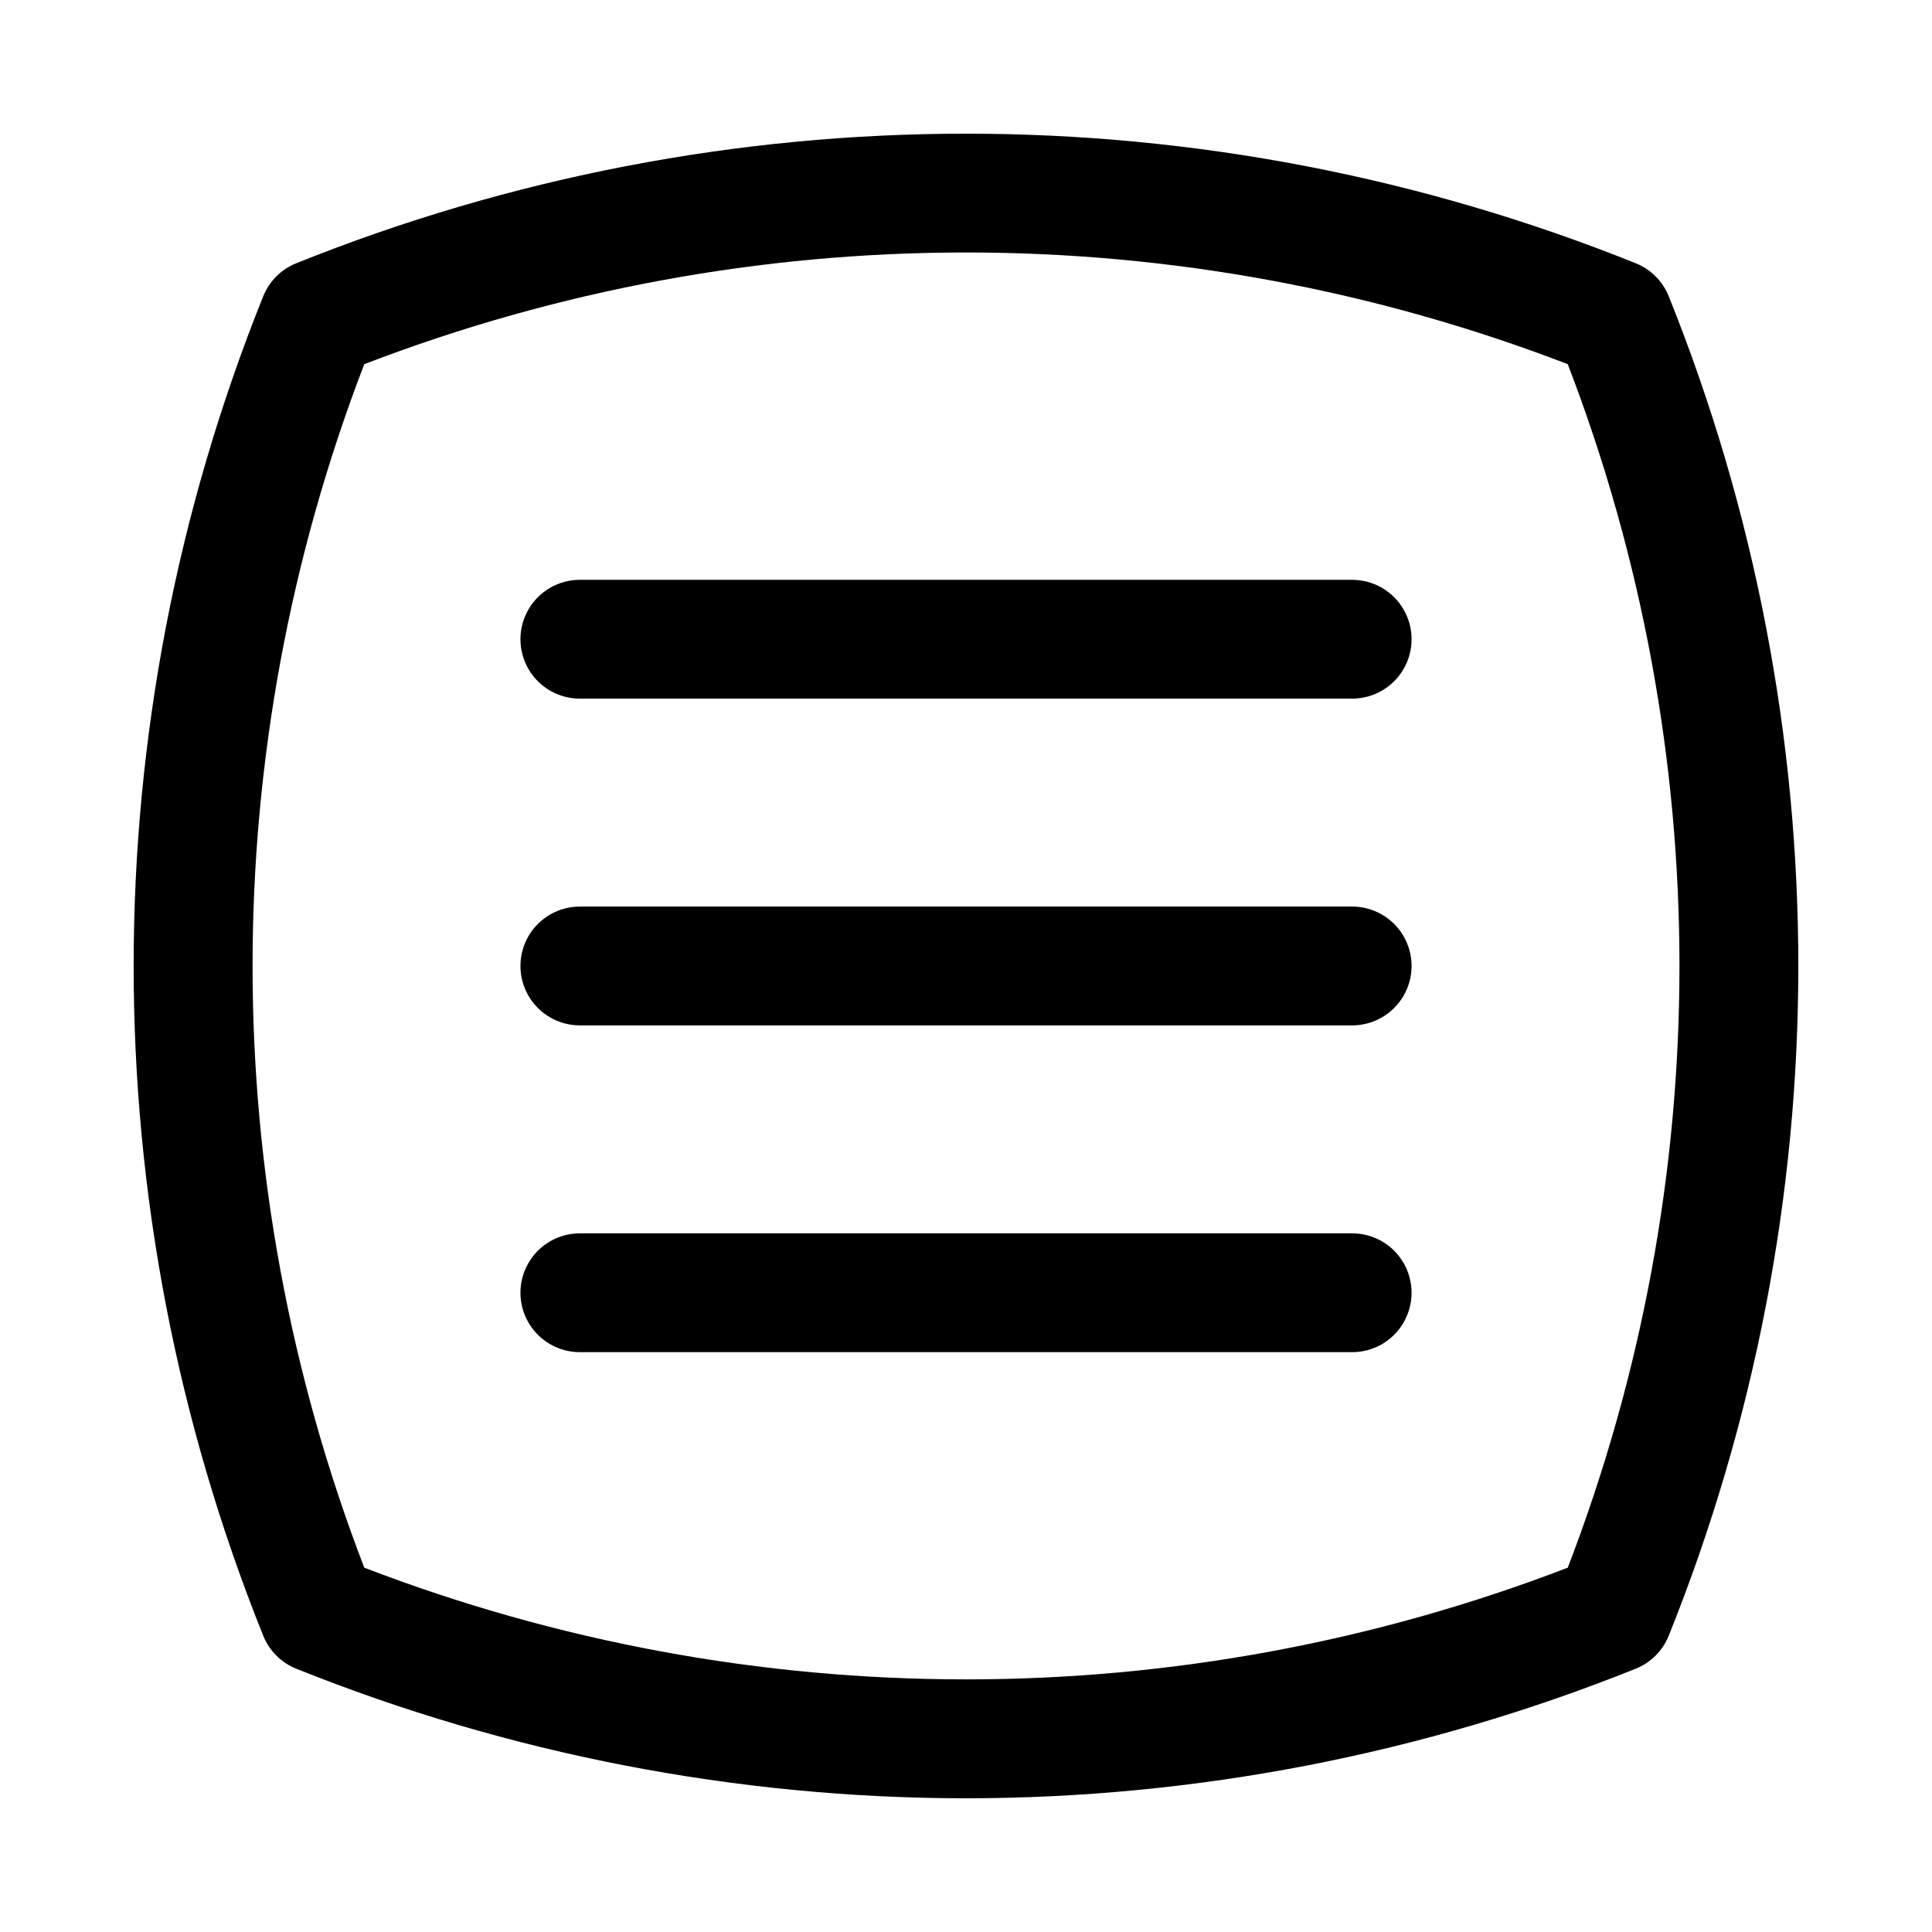
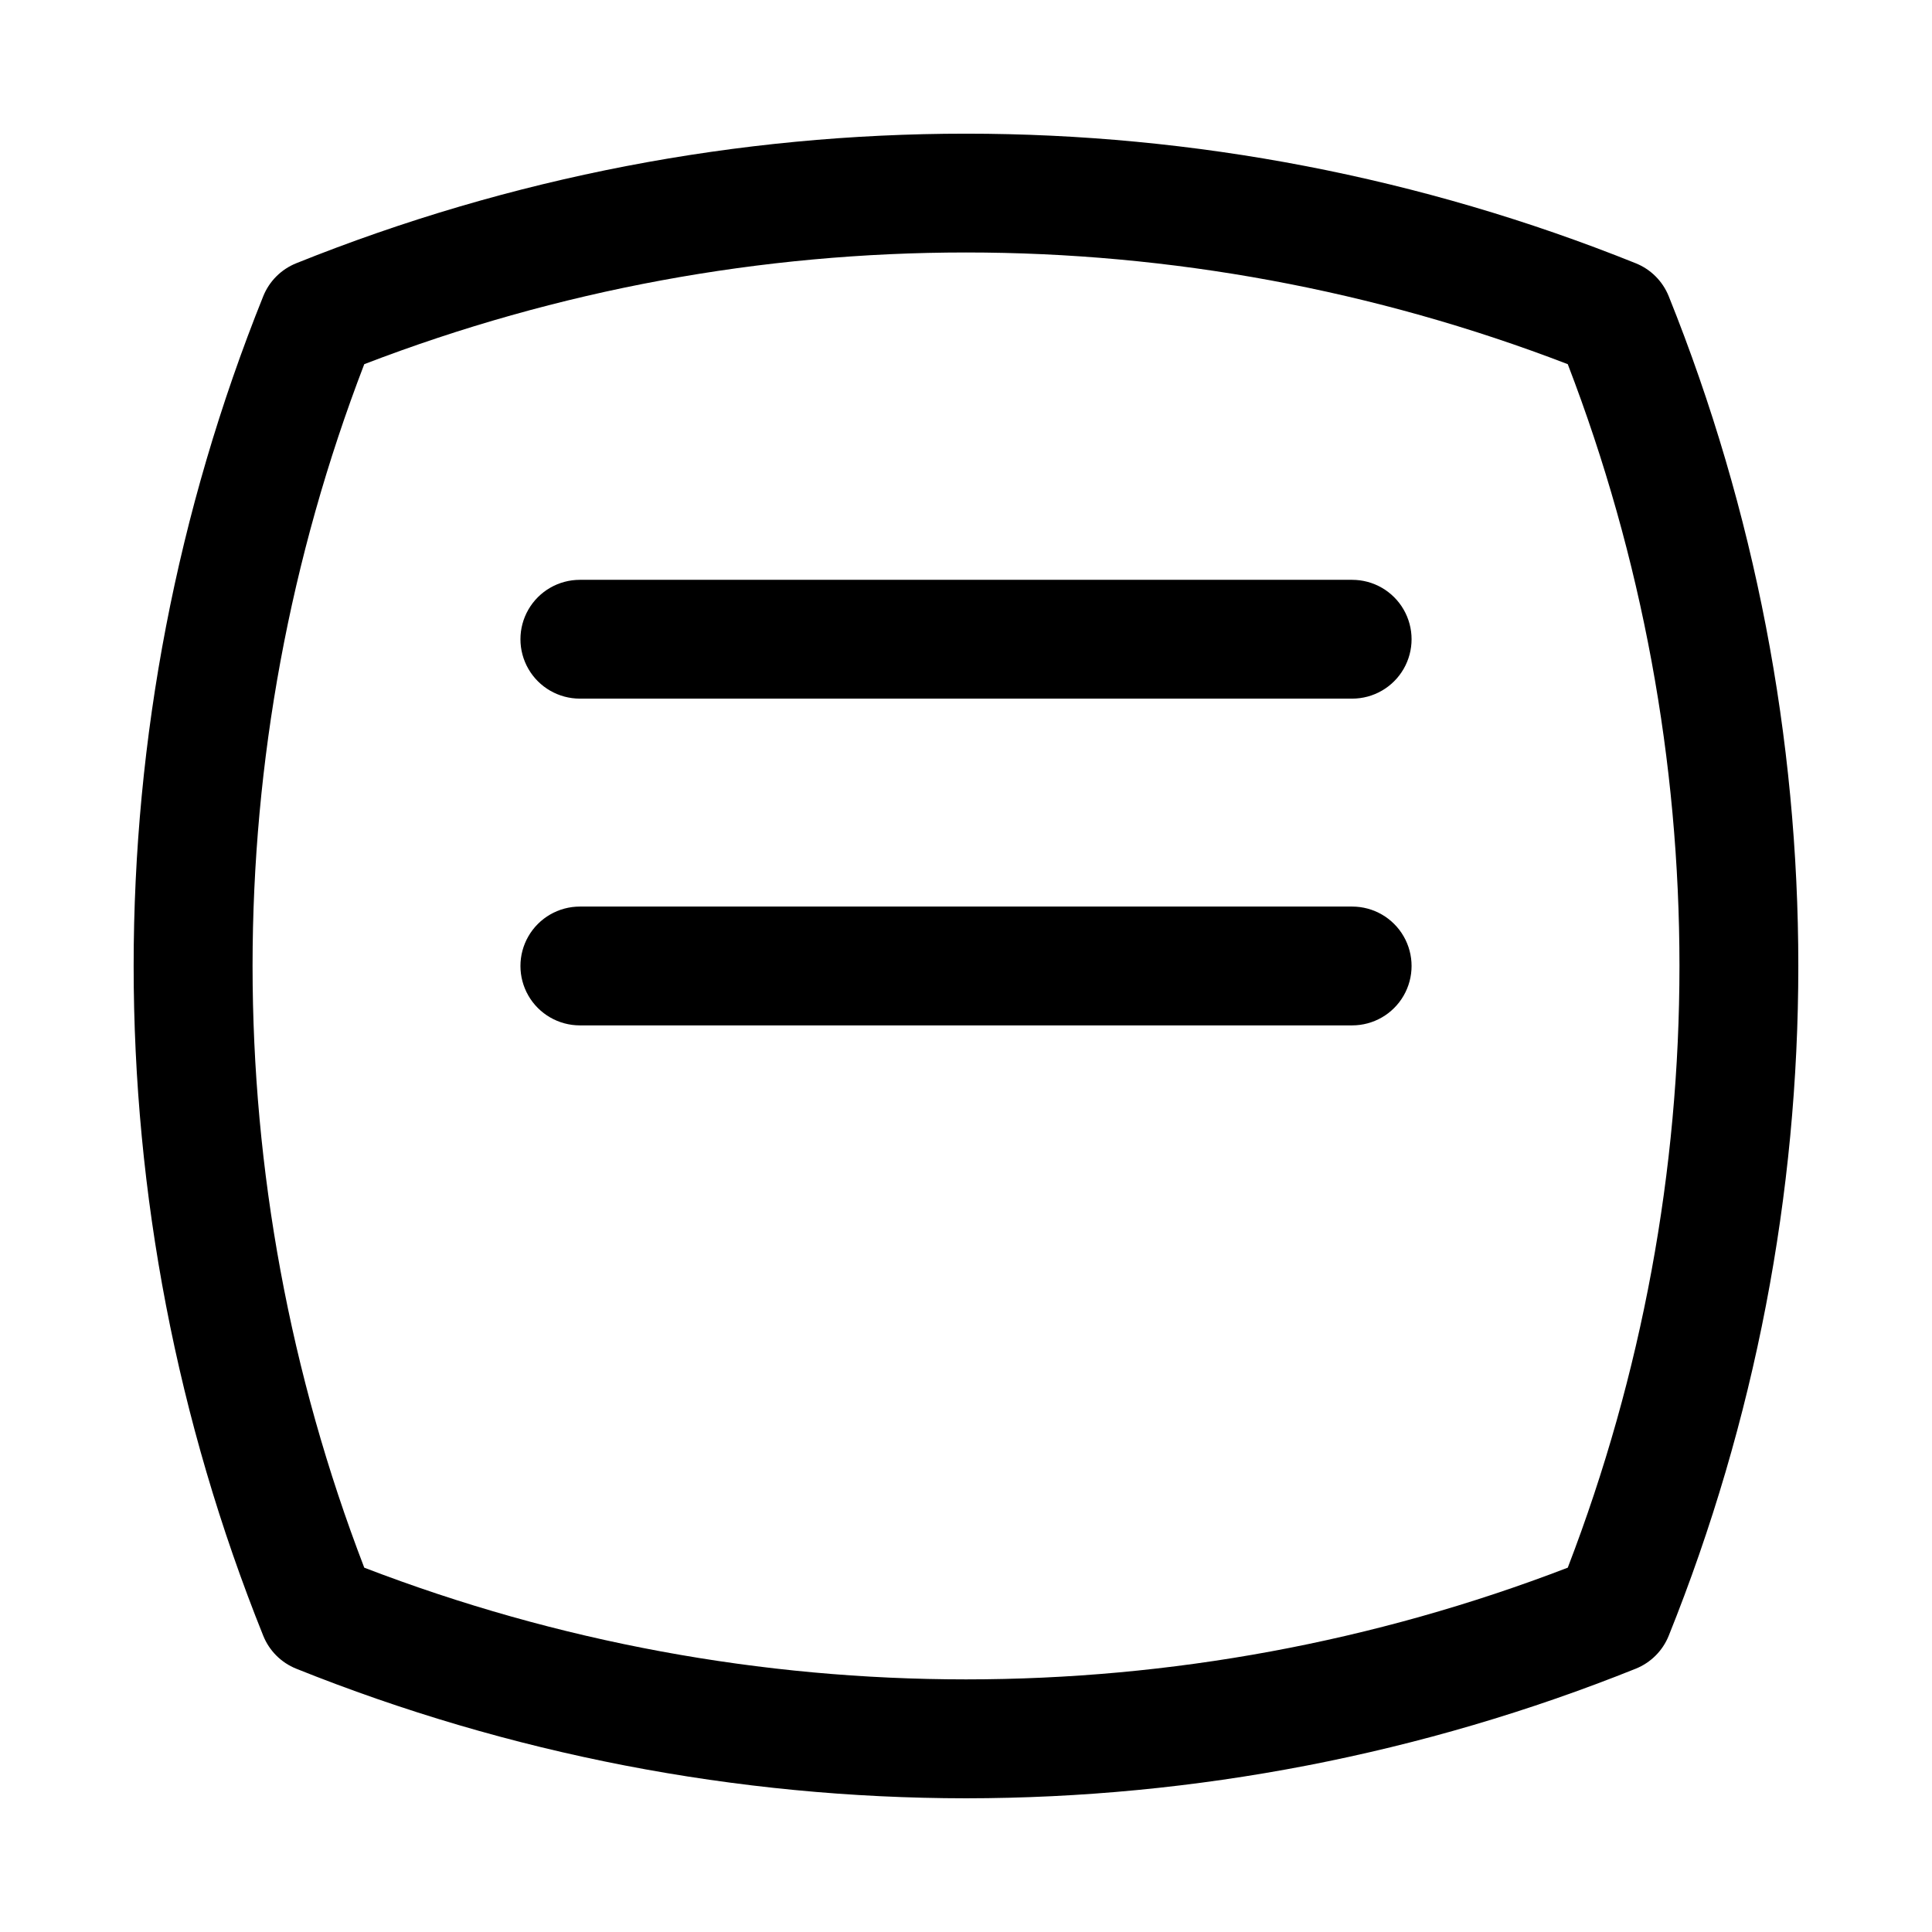
<svg xmlns="http://www.w3.org/2000/svg" fill="#000000" width="800px" height="800px" version="1.1" viewBox="144 144 512 512">
  <g>
    <path d="m586.24 222.53c-1.602-4-4.769-7.168-8.77-8.77-113.89-45.781-241.06-45.781-354.95 0-4 1.602-7.168 4.769-8.77 8.77-45.777 113.88-45.777 241.05 0 354.93 1.602 4 4.769 7.168 8.77 8.77 56.43 22.645 116.67 34.301 177.48 34.34 60.805-0.039 121.04-11.695 177.47-34.34 4-1.602 7.168-4.769 8.77-8.77 45.777-113.88 45.777-241.05 0-354.93zm-26.766 336.92c-102.65 39.473-216.29 39.473-318.94 0-39.469-102.65-39.469-216.29 0-318.94 102.65-39.469 216.29-39.469 318.94 0 39.473 102.66 39.469 216.3-0.008 318.96z" />
    <path d="m502.34 384.25h-204.67c-5.625 0-10.824 3-13.637 7.871s-2.812 10.875 0 15.746 8.012 7.871 13.637 7.871h204.67c5.625 0 10.82-3 13.633-7.871s2.812-10.875 0-15.746-8.008-7.871-13.633-7.871z" />
    <path d="m502.34 297.66h-204.67c-5.625 0-10.824 3-13.637 7.871s-2.812 10.871 0 15.742 8.012 7.871 13.637 7.871h204.67c5.625 0 10.82-3 13.633-7.871s2.812-10.871 0-15.742-8.008-7.871-13.633-7.871z" />
-     <path d="m502.34 470.85h-204.67c-5.625 0-10.824 3-13.637 7.871s-2.812 10.871 0 15.742c2.812 4.875 8.012 7.875 13.637 7.875h204.67c5.625 0 10.82-3 13.633-7.875 2.812-4.871 2.812-10.871 0-15.742s-8.008-7.871-13.633-7.871z" />
  </g>
</svg>